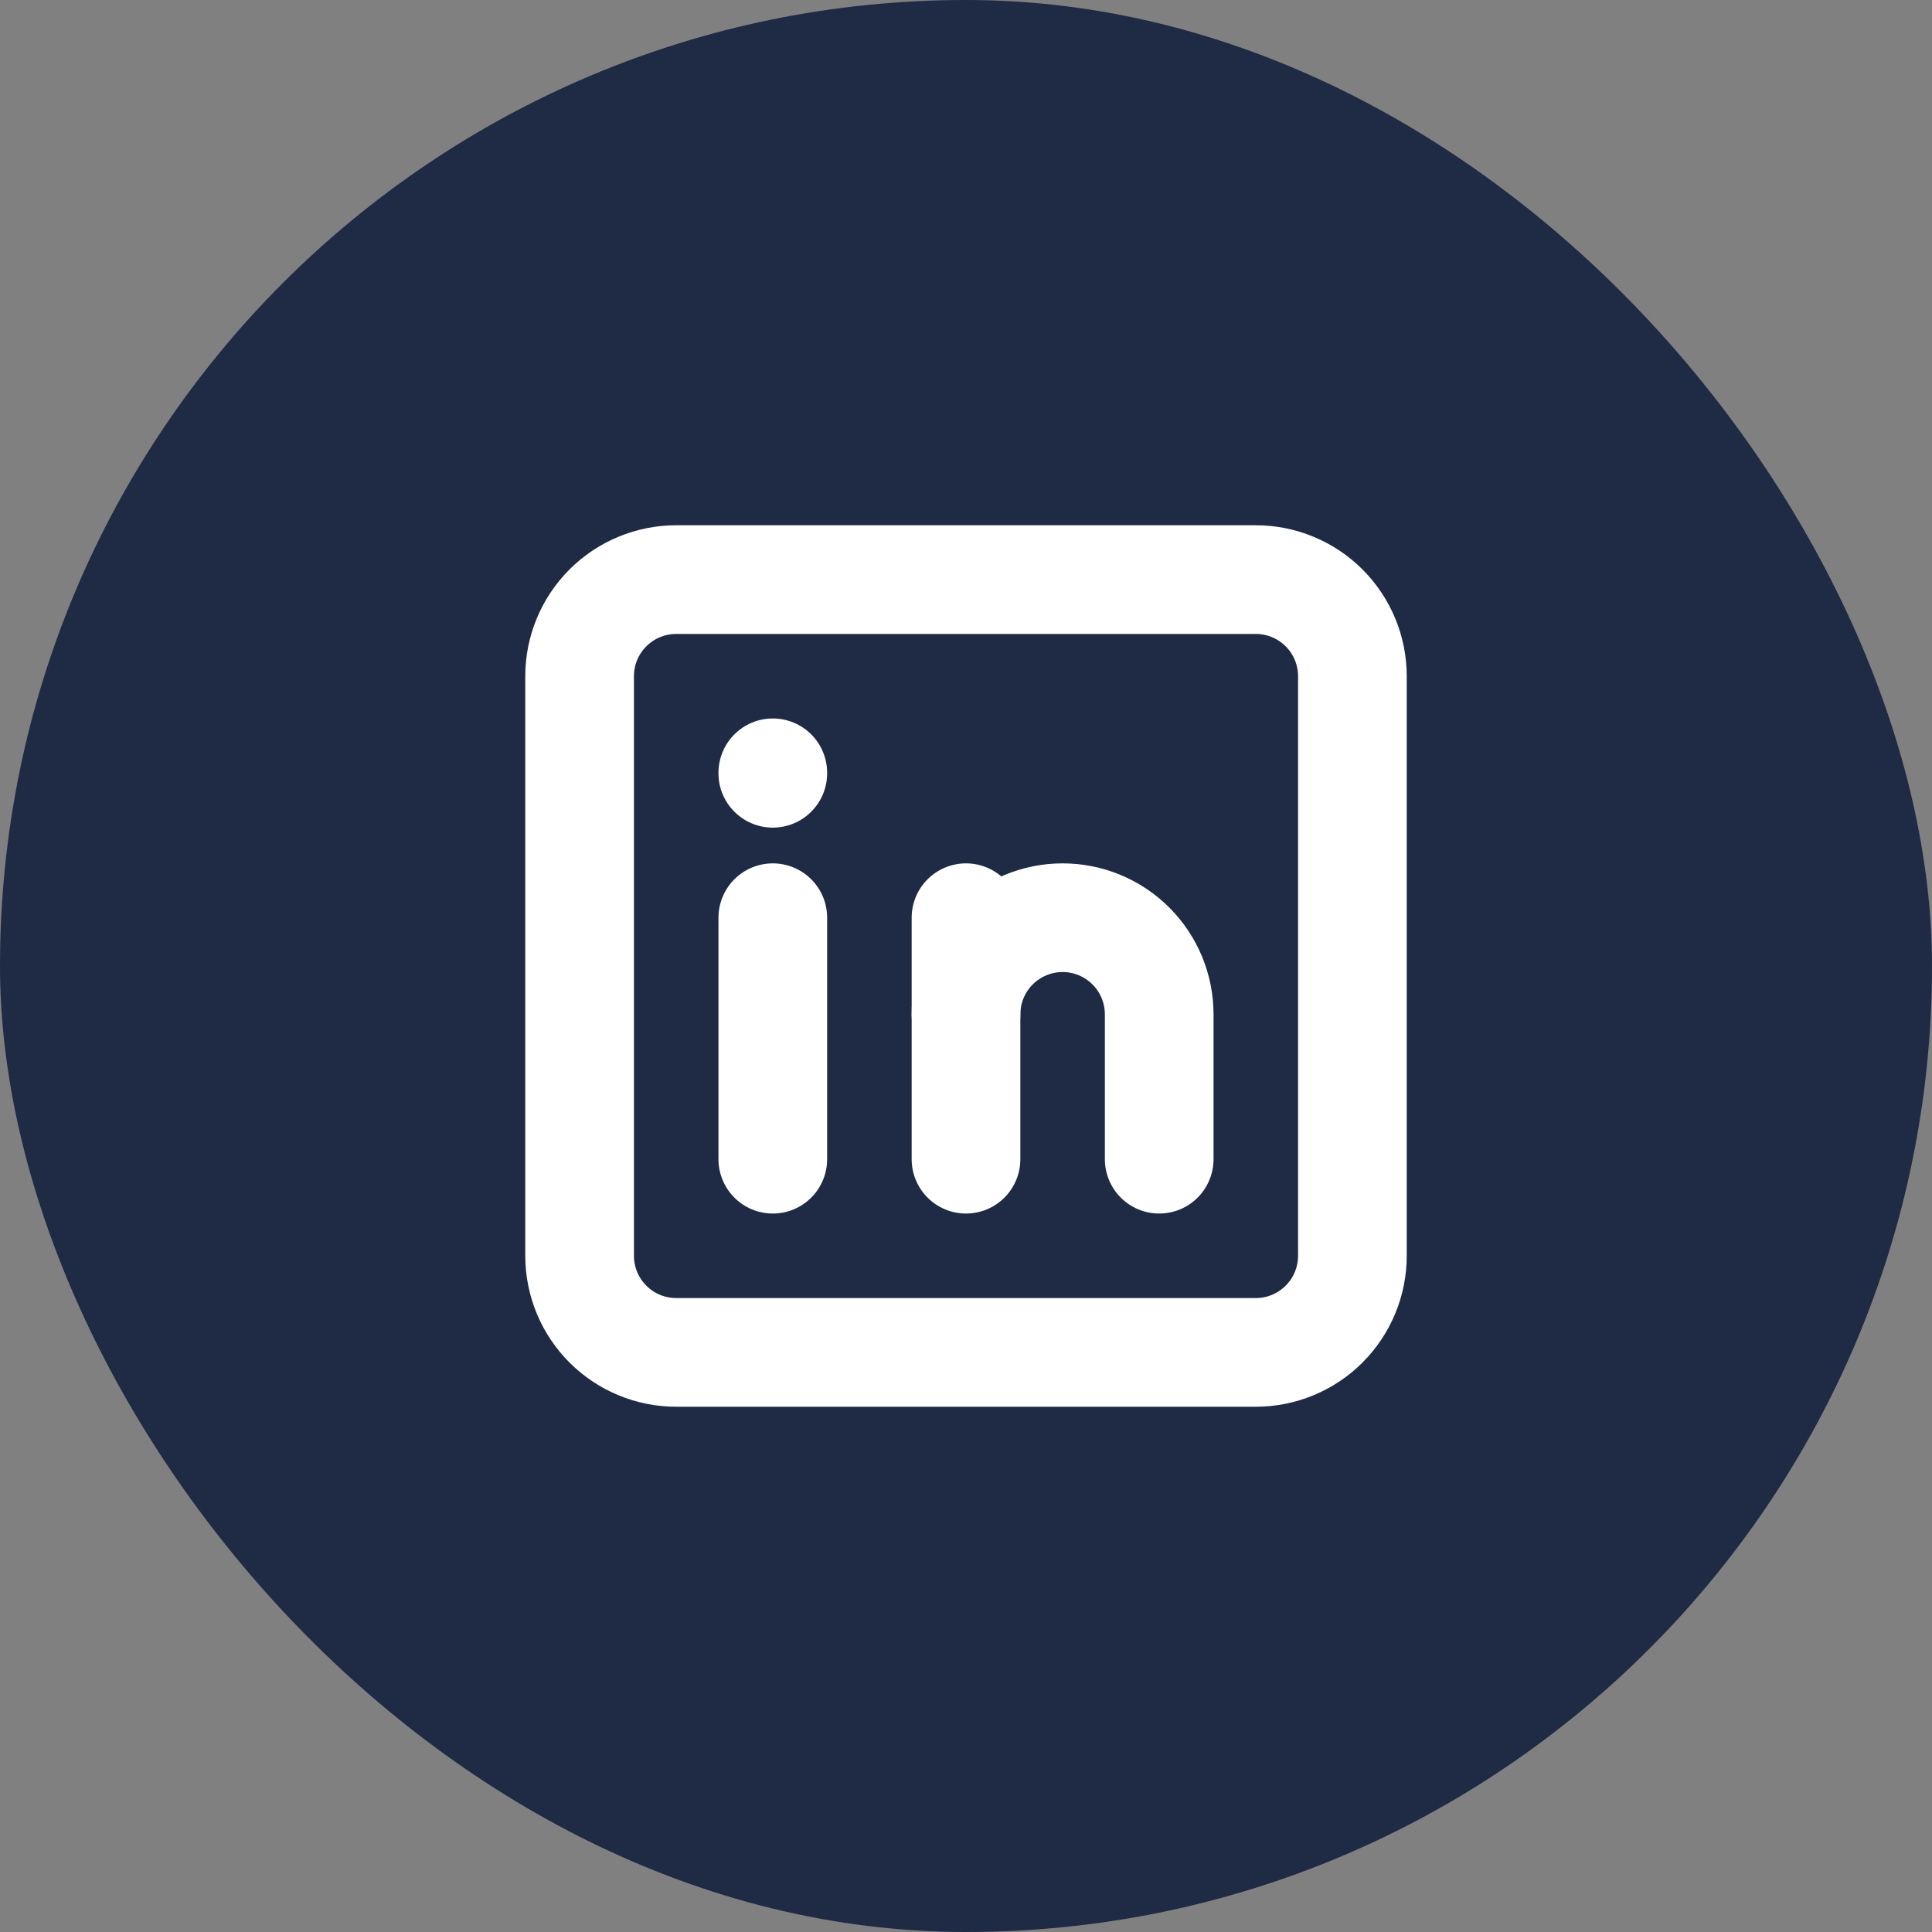
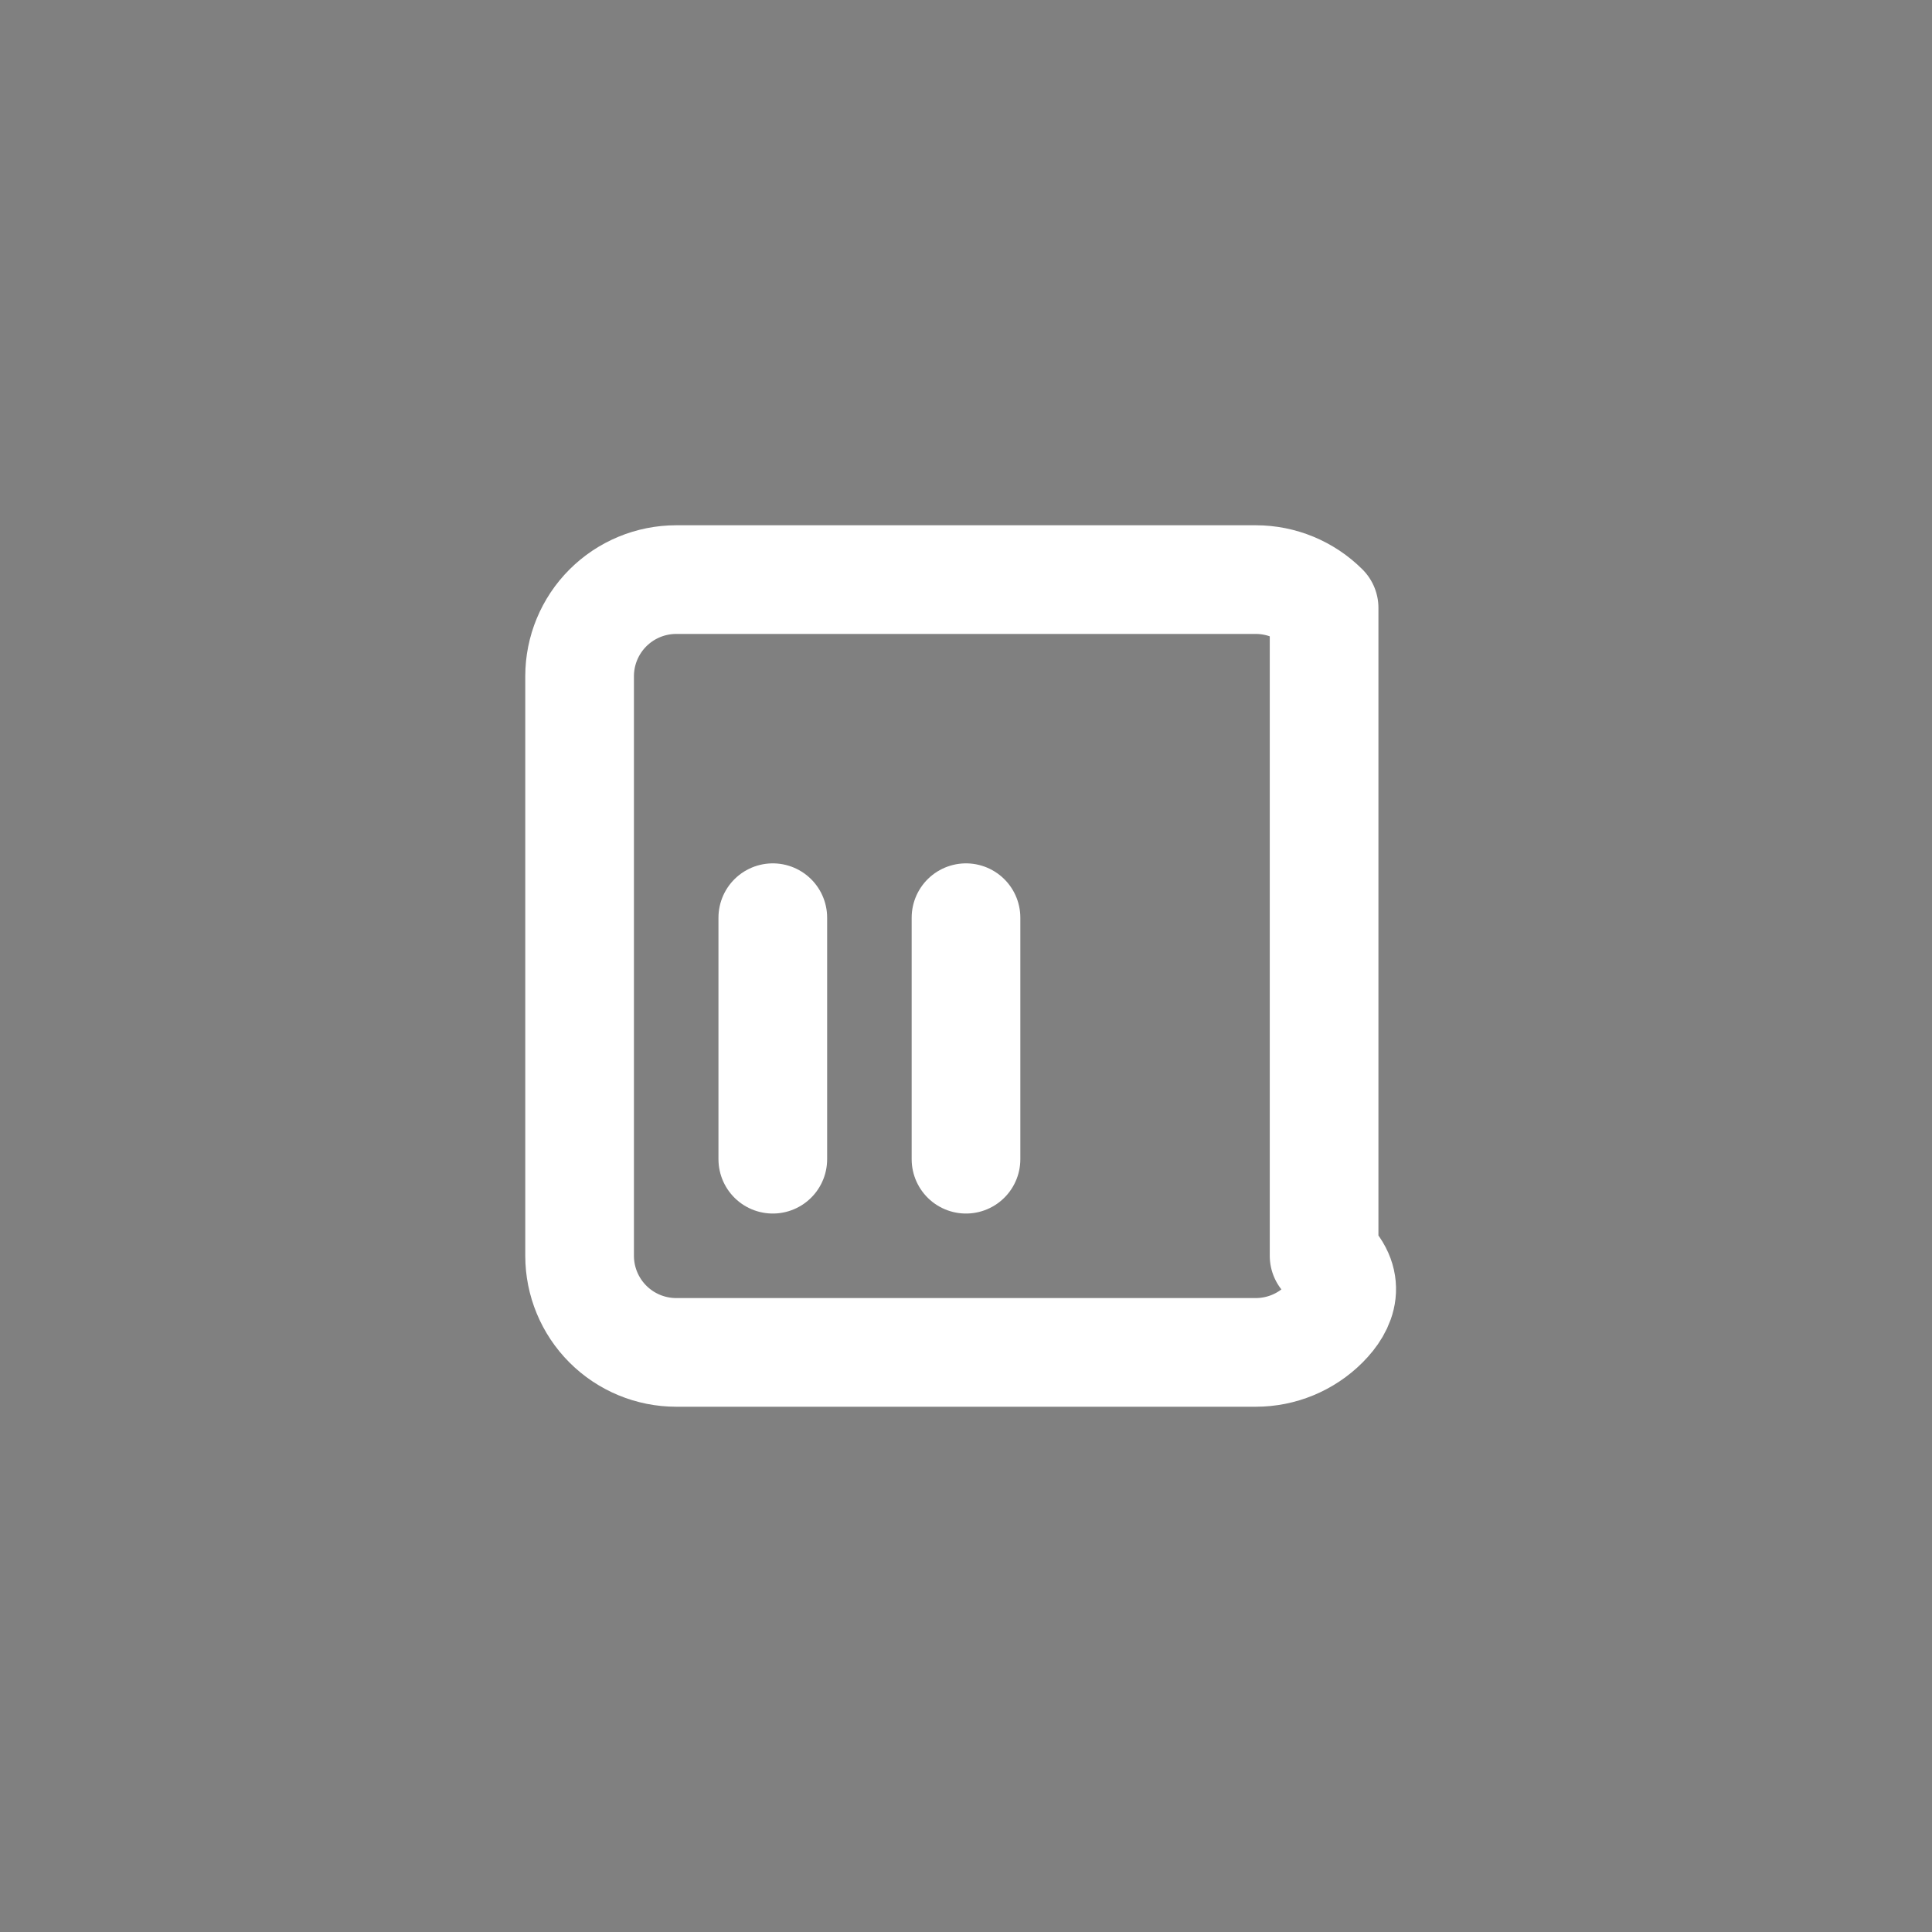
<svg xmlns="http://www.w3.org/2000/svg" width="40" height="40" viewBox="0 0 40 40" fill="none">
  <rect x="0" y="0" width="40" height="40" fill="#808080" stroke="none" />
-   <rect width="40" height="40" rx="20" fill="#1F2A44" />
-   <path d="M12 14C12 13.47 12.211 12.961 12.586 12.586C12.961 12.211 13.47 12 14 12H26C26.53 12 27.039 12.211 27.414 12.586C27.789 12.961 28 13.47 28 14V26C28 26.53 27.789 27.039 27.414 27.414C27.039 27.789 26.53 28 26 28H14C13.47 28 12.961 27.789 12.586 27.414C12.211 27.039 12 26.53 12 26V14Z" stroke="white" stroke-width="2.25" stroke-linecap="round" stroke-linejoin="round" />
+   <path d="M12 14C12 13.47 12.211 12.961 12.586 12.586C12.961 12.211 13.47 12 14 12H26C26.53 12 27.039 12.211 27.414 12.586V26C28 26.53 27.789 27.039 27.414 27.414C27.039 27.789 26.53 28 26 28H14C13.47 28 12.961 27.789 12.586 27.414C12.211 27.039 12 26.53 12 26V14Z" stroke="white" stroke-width="2.25" stroke-linecap="round" stroke-linejoin="round" />
  <path d="M16 19V24" stroke="white" stroke-width="2.25" stroke-linecap="round" stroke-linejoin="round" />
-   <path d="M16 16V16.01" stroke="white" stroke-width="2.25" stroke-linecap="round" stroke-linejoin="round" />
  <path d="M20 24V19" stroke="white" stroke-width="2.25" stroke-linecap="round" stroke-linejoin="round" />
-   <path d="M24 24V21C24 20.47 23.789 19.961 23.414 19.586C23.039 19.211 22.53 19 22 19C21.47 19 20.961 19.211 20.586 19.586C20.211 19.961 20 20.47 20 21" stroke="white" stroke-width="2.25" stroke-linecap="round" stroke-linejoin="round" />
</svg>